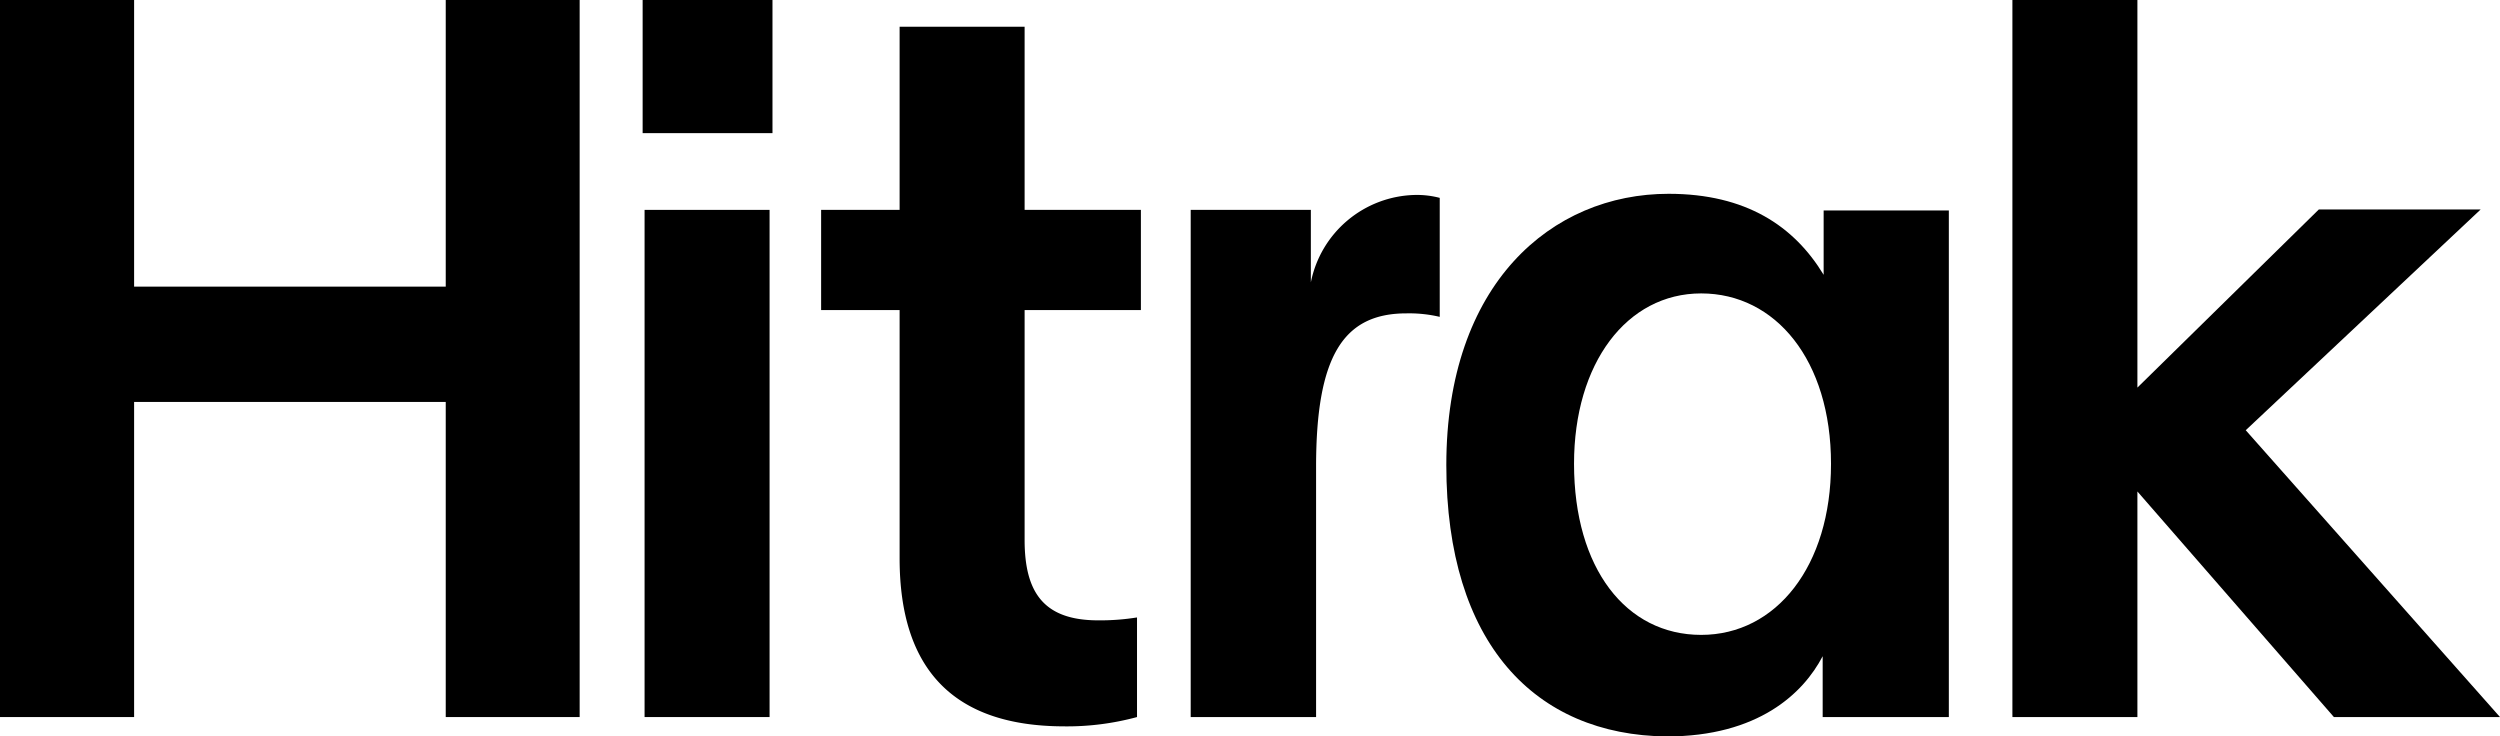
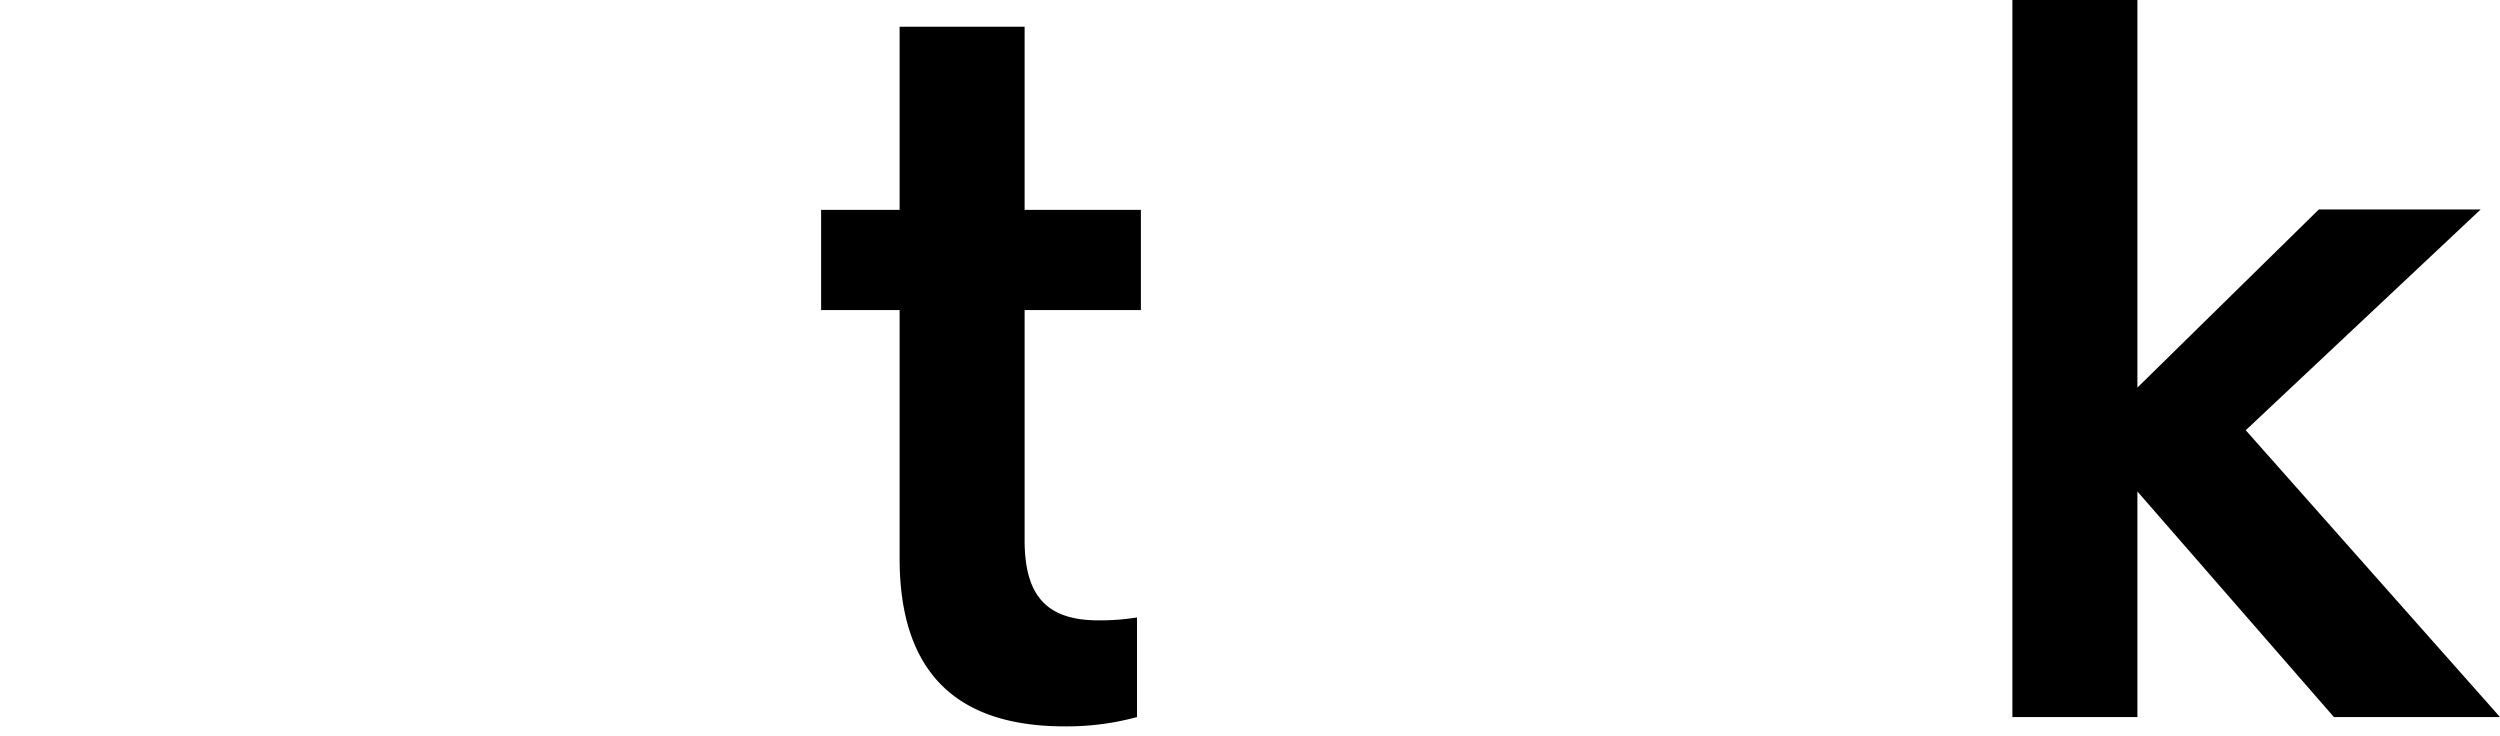
<svg xmlns="http://www.w3.org/2000/svg" class="wordmark" viewBox="0 0 129 38">
  <g class="fill">
-     <path d="m0 0h6.92v14.79h16.08v-14.79h6.91v37h-6.91v-16.26h-16.08v16.26h-6.92z" />
-     <path d="m33.16 0h6.7v6.87h-6.7zm.1 10.83h6.45v26.17h-6.45z" />
    <path d="m46.42 28.81v-12.81h-4.05v-5.17h4.05v-9.45h6.45v9.45h6v5.17h-6v11.86c0 2.73 1 4.15 3.8 4.15a12 12 0 0 0 2-.15v5.14a13.79 13.79 0 0 1 -3.8.48c-5.55-.02-8.45-2.82-8.45-8.67z" />
-     <path d="m61.4 10.83h6.24v3.74a5.61 5.61 0 0 1 5.36-4.51 4.62 4.62 0 0 1 1.29.15v6.14a6.89 6.89 0 0 0 -1.72-.18c-3.26 0-4.66 2.21-4.66 7.92v12.91h-6.47v-26.17z" />
-     <path d="m74.63 24c0-9.37 5.44-14 11.47-14 4 0 6.48 1.67 8 4.18v-3.32h6.46v26.14h-6.51v-3.14c-1 1.92-3.33 4.14-8.05 4.14-6.79-.07-11.37-4.8-11.37-14zm19.85-.07c0-5.34-2.86-8.79-6.7-8.79s-6.56 3.6-6.56 8.79c0 5.41 2.69 8.83 6.56 8.83s6.7-3.55 6.7-8.82z" />
    <path d="m120.43 37-10.14-11.64v11.64h-6.45v-37h6.45v20l9.36-9.19h8.35l-12.12 11.39 13.12 14.8z" />
  </g>
</svg>